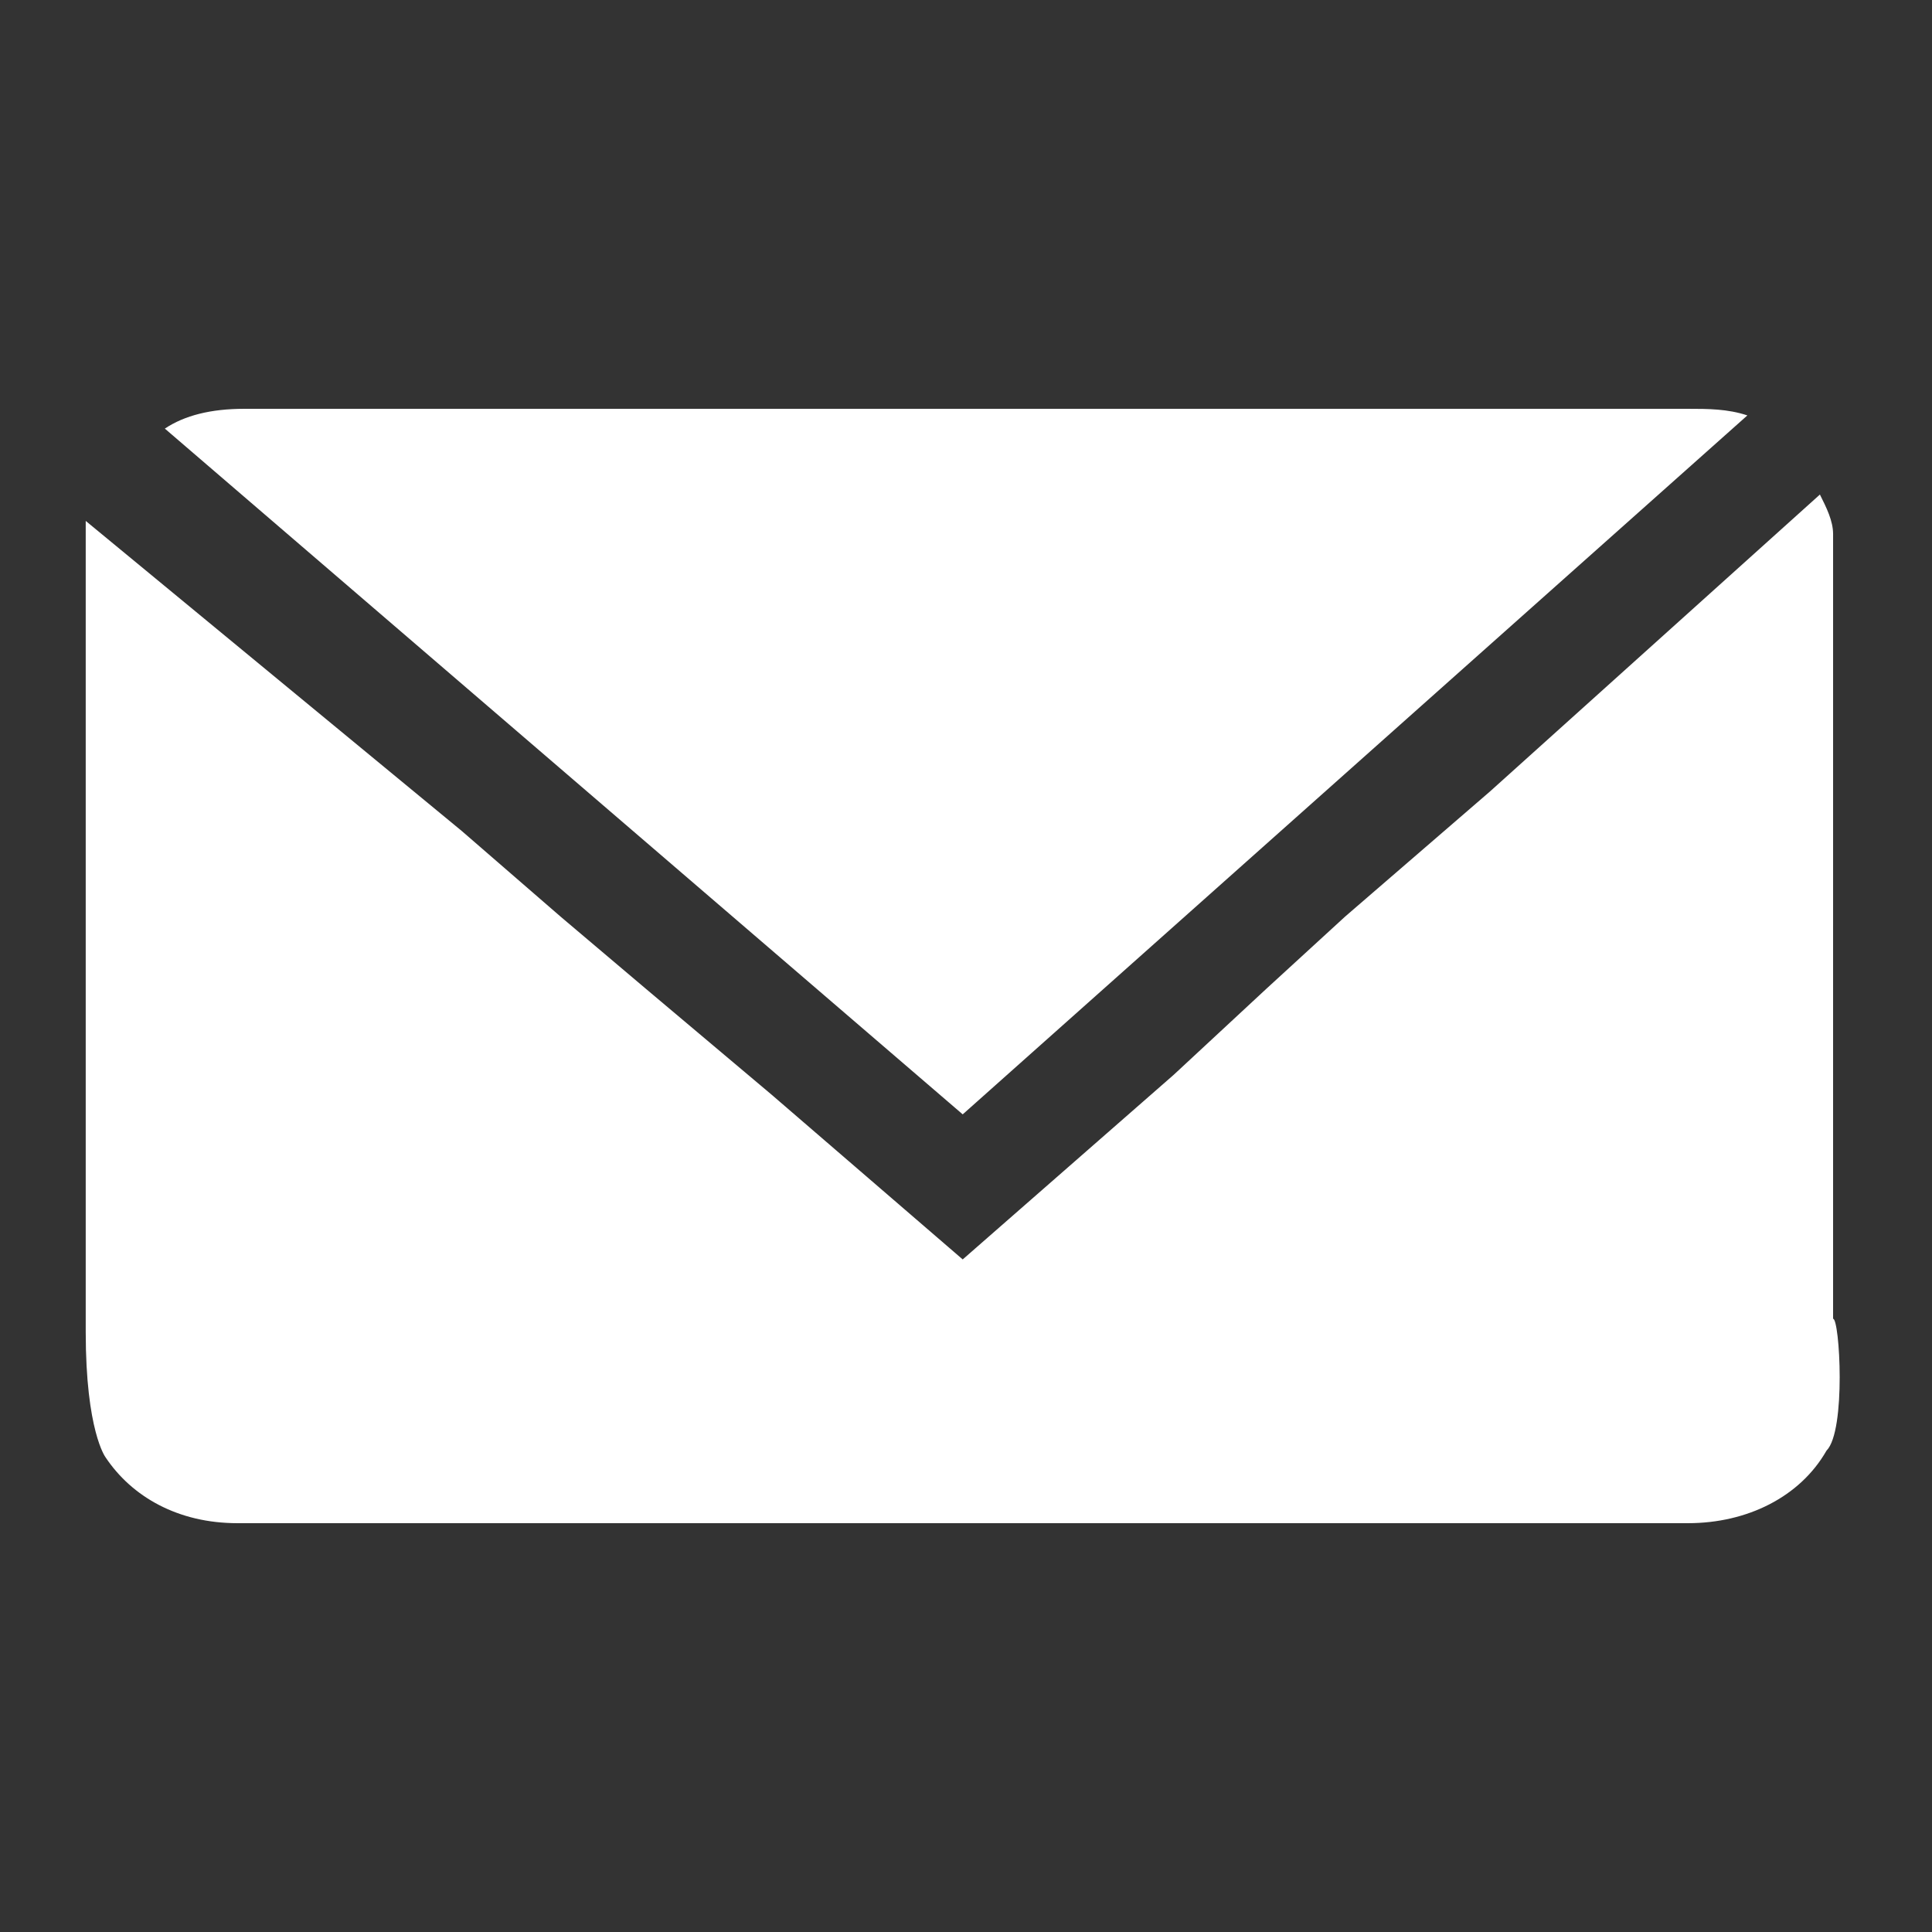
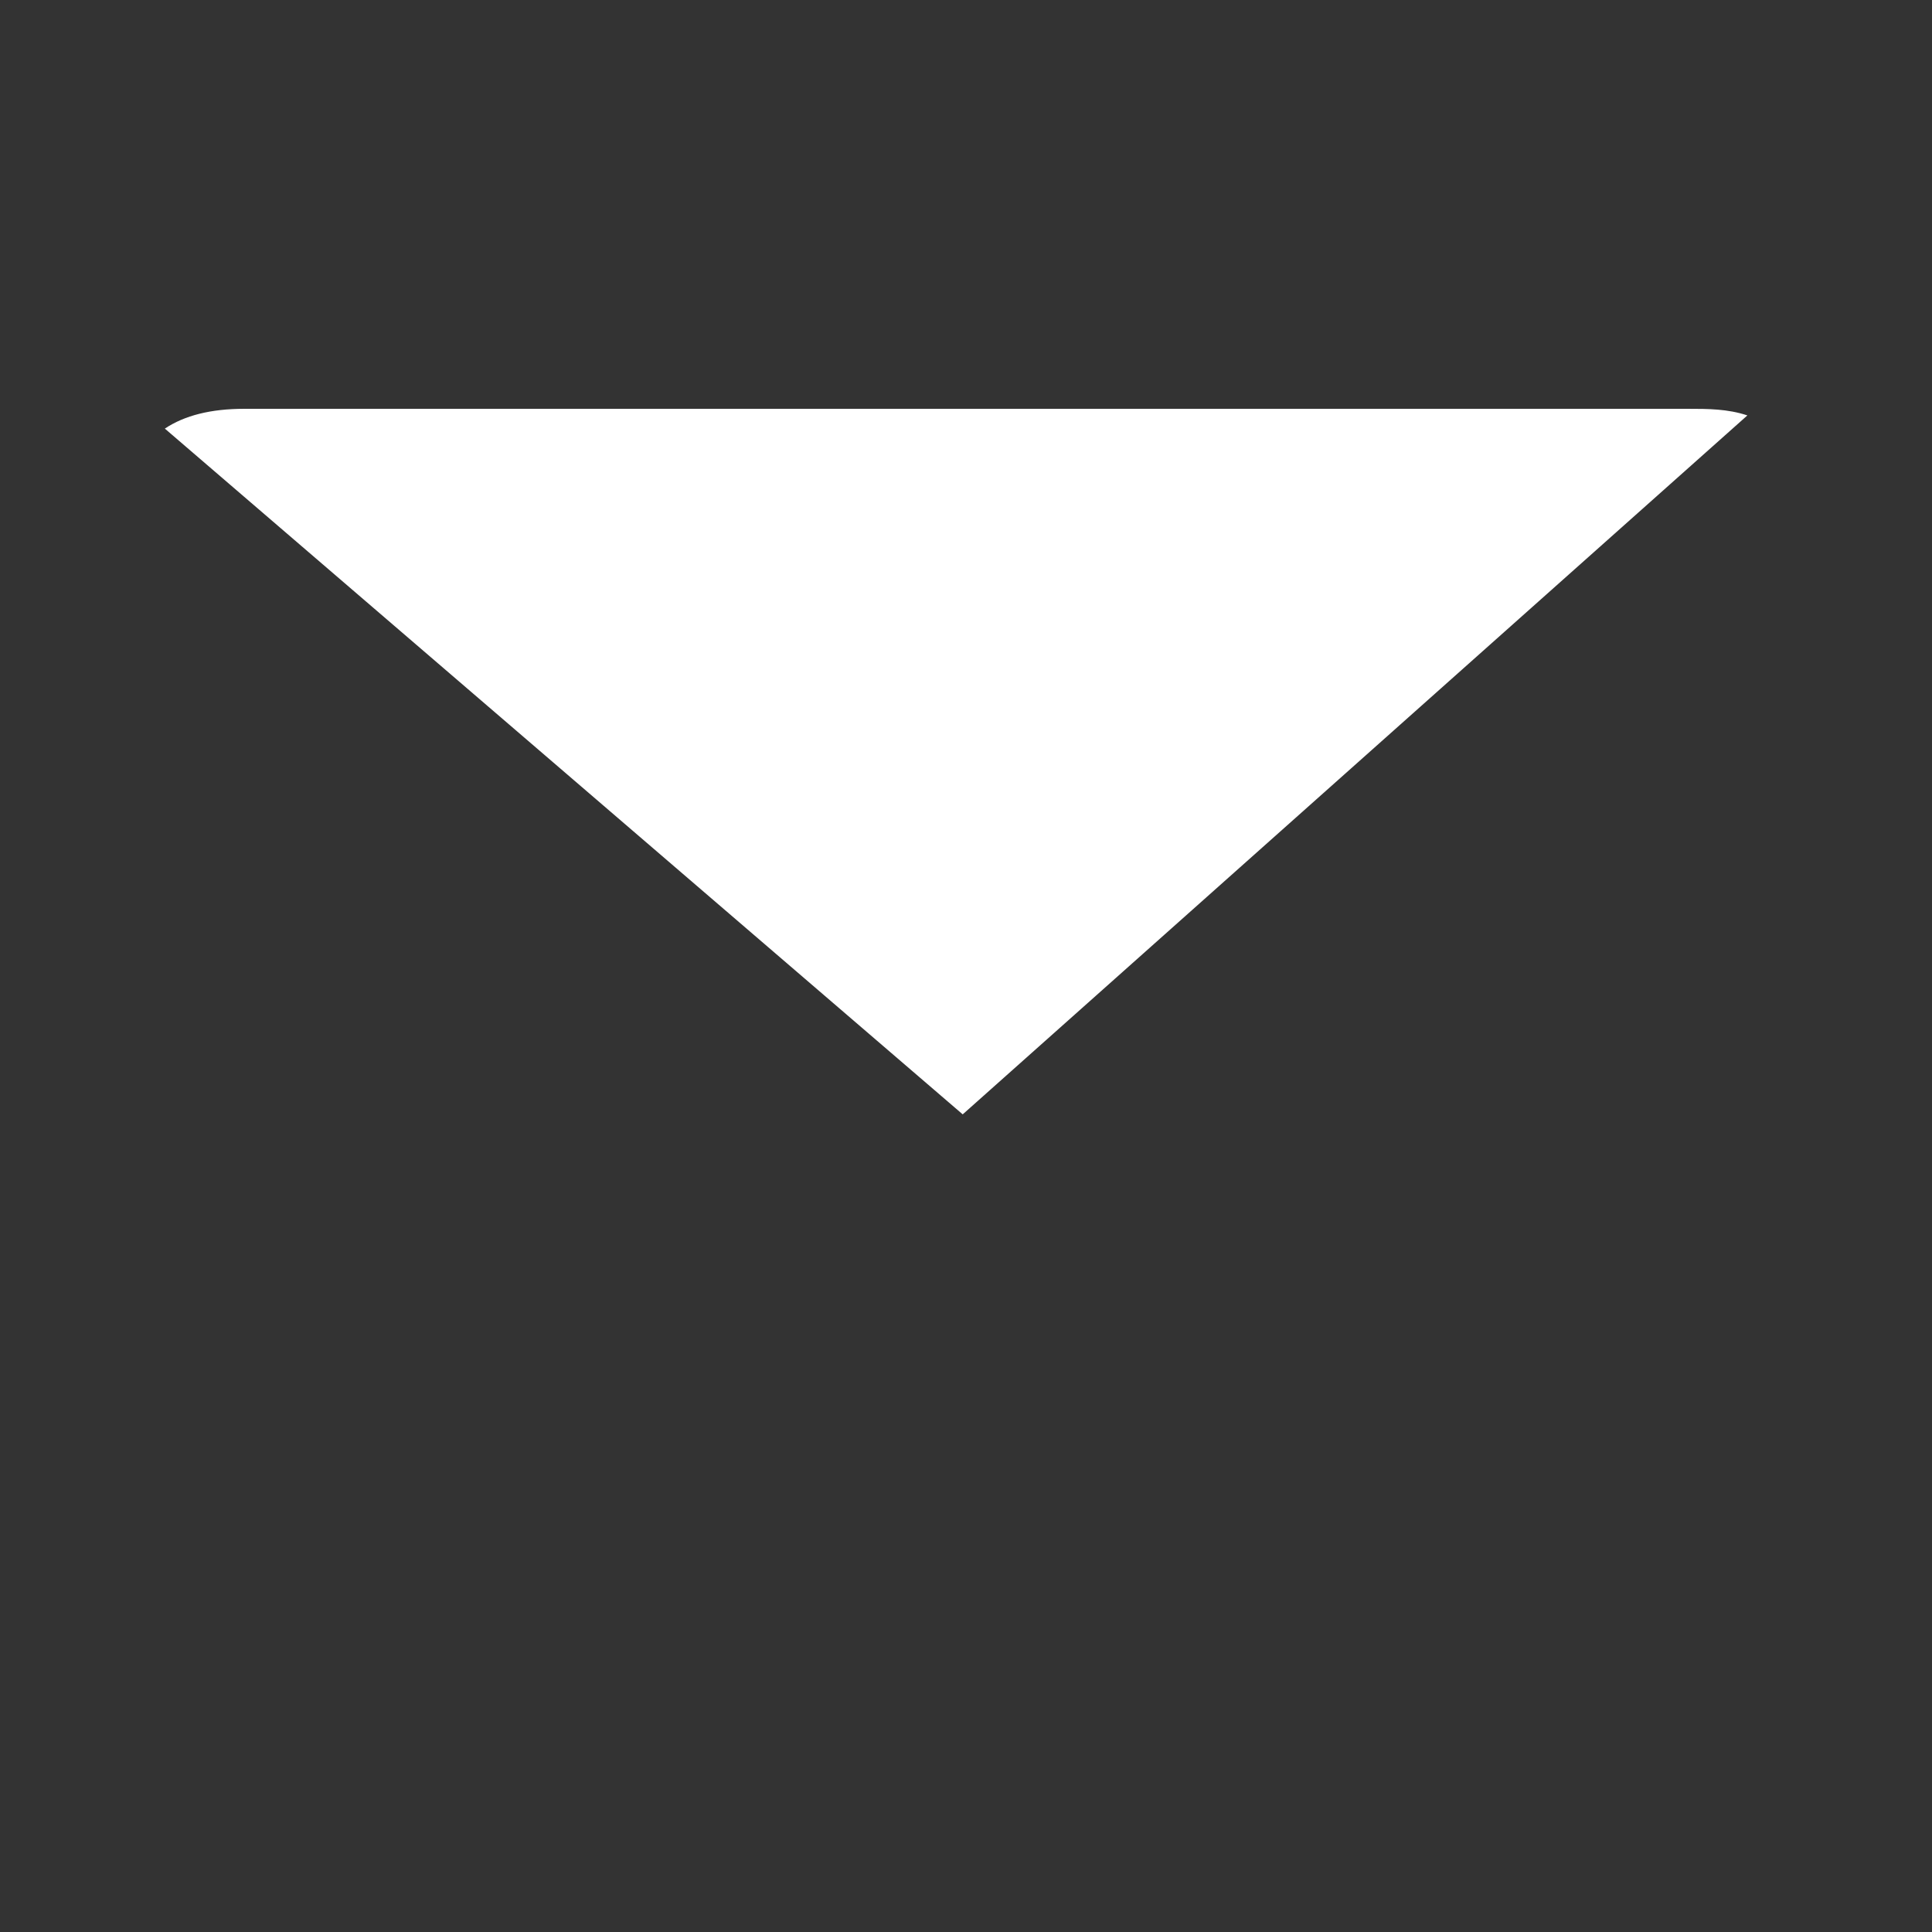
<svg xmlns="http://www.w3.org/2000/svg" version="1.1" id="Layer_1" x="0px" y="0px" viewBox="0 0 29.3 29.3" style="enable-background:new 0 0 29.3 29.3;" xml:space="preserve">
  <rect x="0" y="0" width="29.3" height="29.3" fill="#333333" stroke="none" />
  <style type="text/css">
	.st0{fill:#FFFFFF;}
</style>
  <g>
    <path class="st0" d="M14.6,16.9L26.5,6.3c-0.3-0.1-0.6-0.1-0.9-0.1H3.7c-0.5,0-0.9,0.1-1.2,0.3L14.6,16.9z" />
-     <path class="st0" d="M27.7,22c-0.4,0.7-1.2,1.1-2.1,1.1h-22c-0.9,0-1.6-0.4-2-1c0,0-0.3-0.4-0.3-1.9V8.1c0-0.1,0-0.1,0-0.2L7,12.6   l1.5,1.3L9.8,15l1.9,1.6l2.9,2.5l3.2-2.8l1.4-1.3l1.2-1.1l2.2-1.9l5-4.5c0.1,0.2,0.2,0.4,0.2,0.6V20C27.9,20,28,21.7,27.7,22z" />
  </g>
</svg>